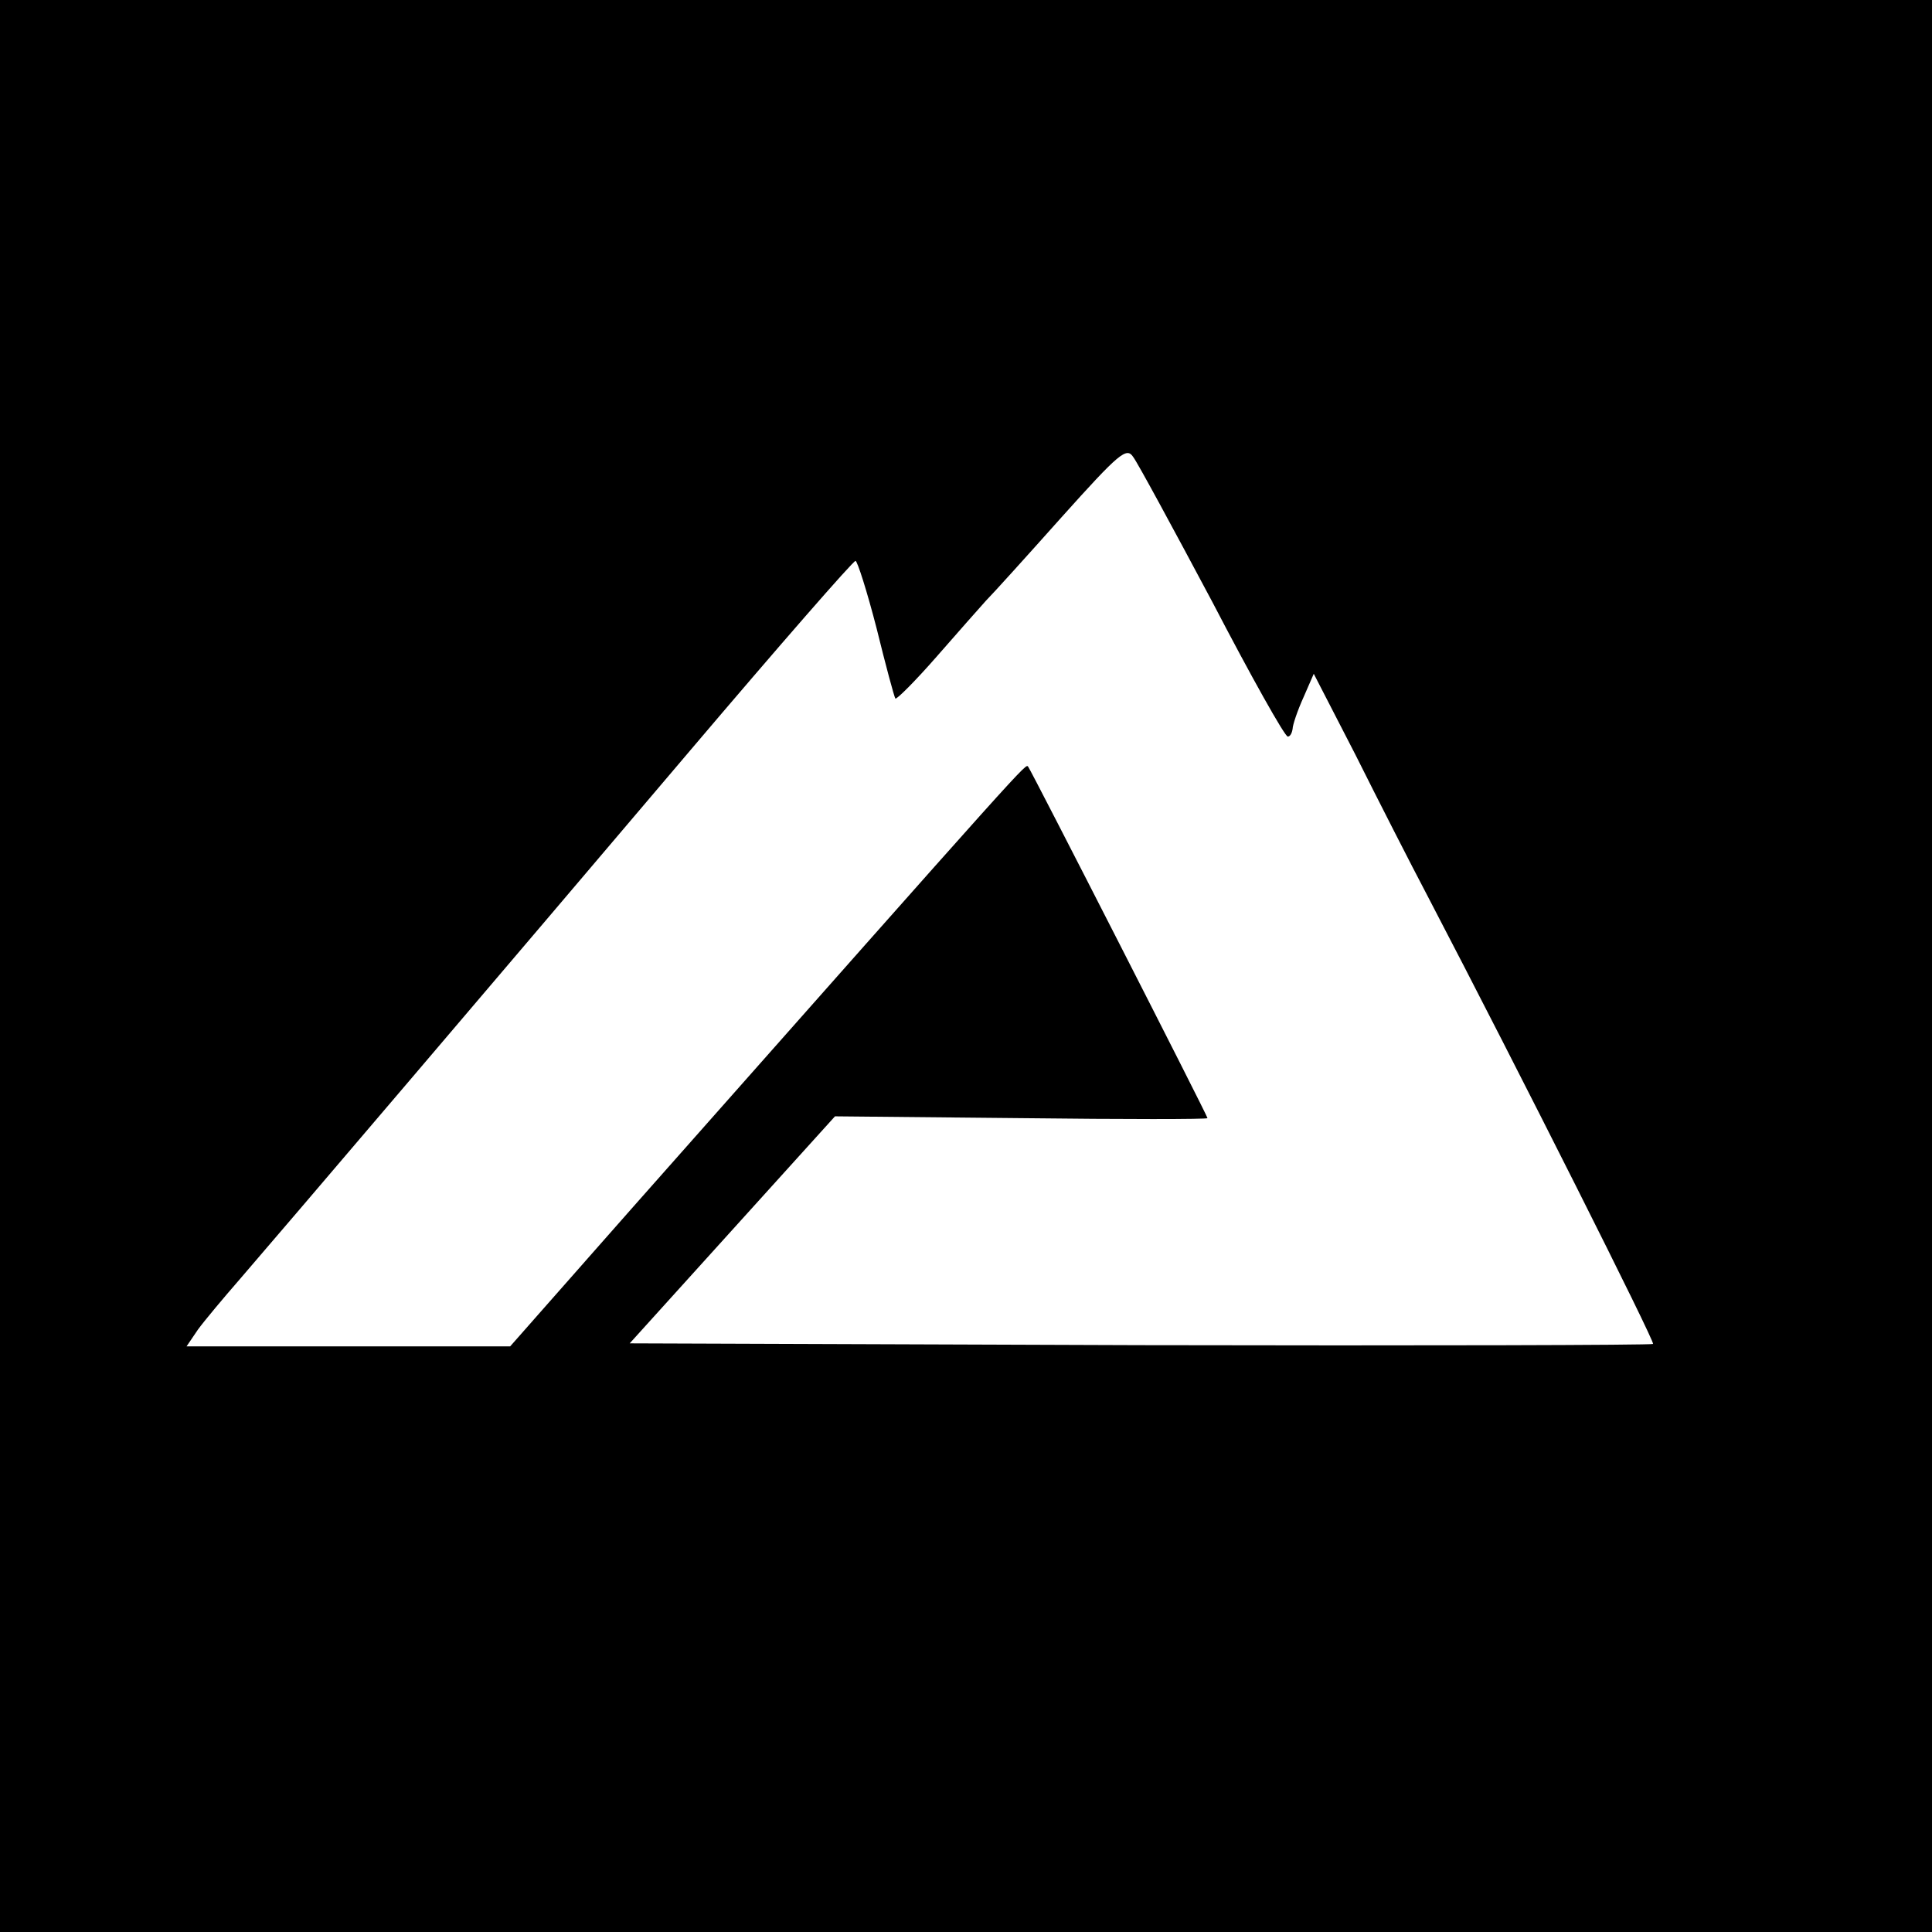
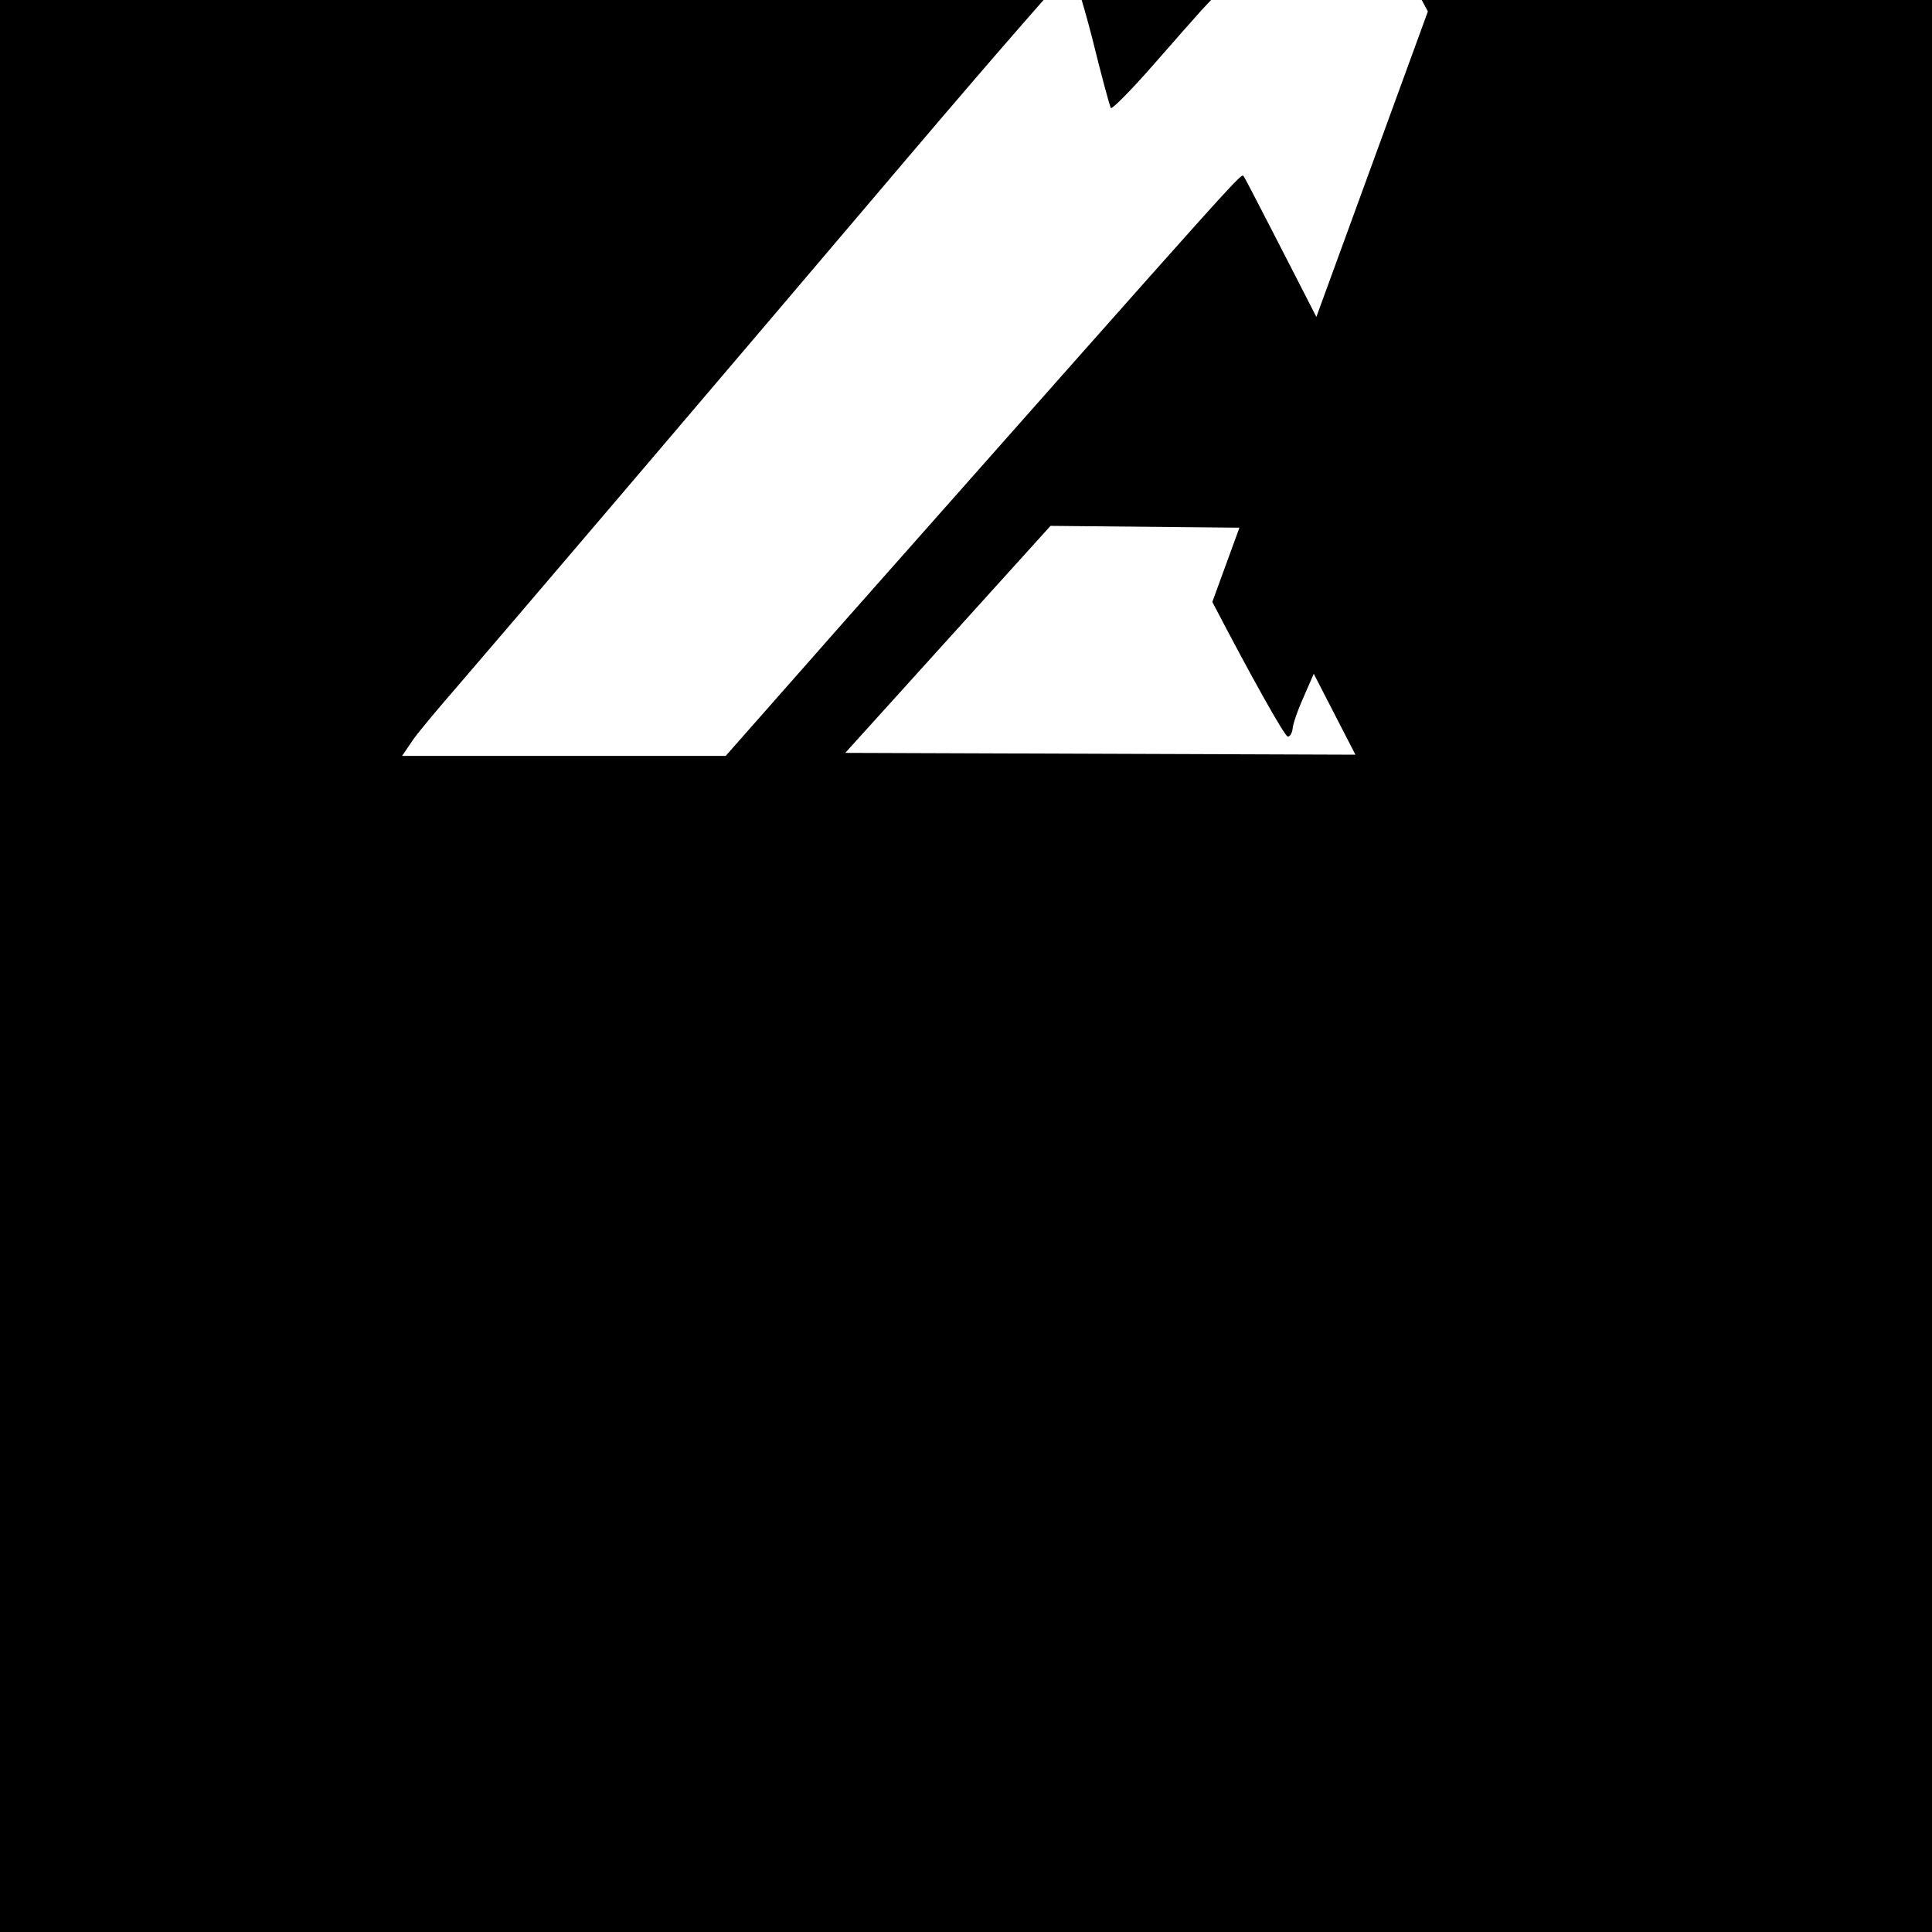
<svg xmlns="http://www.w3.org/2000/svg" version="1.0" width="320pt" height="320pt" viewBox="0 0 320 320" preserveAspectRatio="xMidYMid meet">
  <g transform="translate(0,320) scale(0.1,-0.1)" fill="#000000" stroke="none">
-     <path d="M0 1600 l0 -1600 1600 0 1600 0 0 1600 0 1600 -1600 0 -1600 0 0 -1600z m2008 603 c64 -123 120 -223 125 -223 4 0 7 6 8 13 0 6 8 30 18 52 l17 39 69 -134 c37 -74 91 -180 120 -235 154 -295 376 -737 373 -741 -3 -2 -385 -3 -850 -2 l-845 3 170 188 170 188 309 -3 c169 -2 308 -2 308 0 0 4 -292 576 -297 582 -5 5 14 26 -657 -732 l-201 -228 -268 0 -268 0 19 28 c11 15 42 52 69 83 70 81 439 514 747 877 146 172 269 313 273 313 3 0 19 -50 35 -112 15 -61 29 -113 31 -116 2 -2 33 29 68 69 35 40 72 82 82 93 11 11 67 73 125 138 96 107 108 117 119 100 7 -9 66 -118 131 -240z" />
+     <path d="M0 1600 l0 -1600 1600 0 1600 0 0 1600 0 1600 -1600 0 -1600 0 0 -1600z m2008 603 c64 -123 120 -223 125 -223 4 0 7 6 8 13 0 6 8 30 18 52 l17 39 69 -134 l-845 3 170 188 170 188 309 -3 c169 -2 308 -2 308 0 0 4 -292 576 -297 582 -5 5 14 26 -657 -732 l-201 -228 -268 0 -268 0 19 28 c11 15 42 52 69 83 70 81 439 514 747 877 146 172 269 313 273 313 3 0 19 -50 35 -112 15 -61 29 -113 31 -116 2 -2 33 29 68 69 35 40 72 82 82 93 11 11 67 73 125 138 96 107 108 117 119 100 7 -9 66 -118 131 -240z" />
  </g>
</svg>